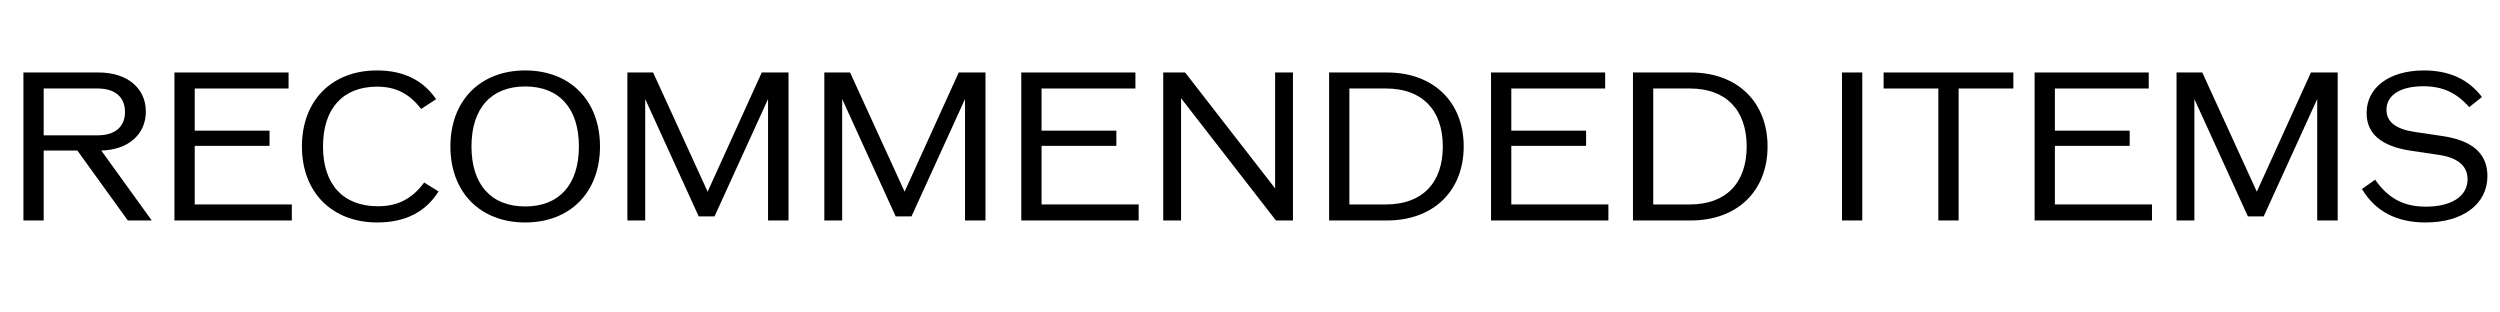
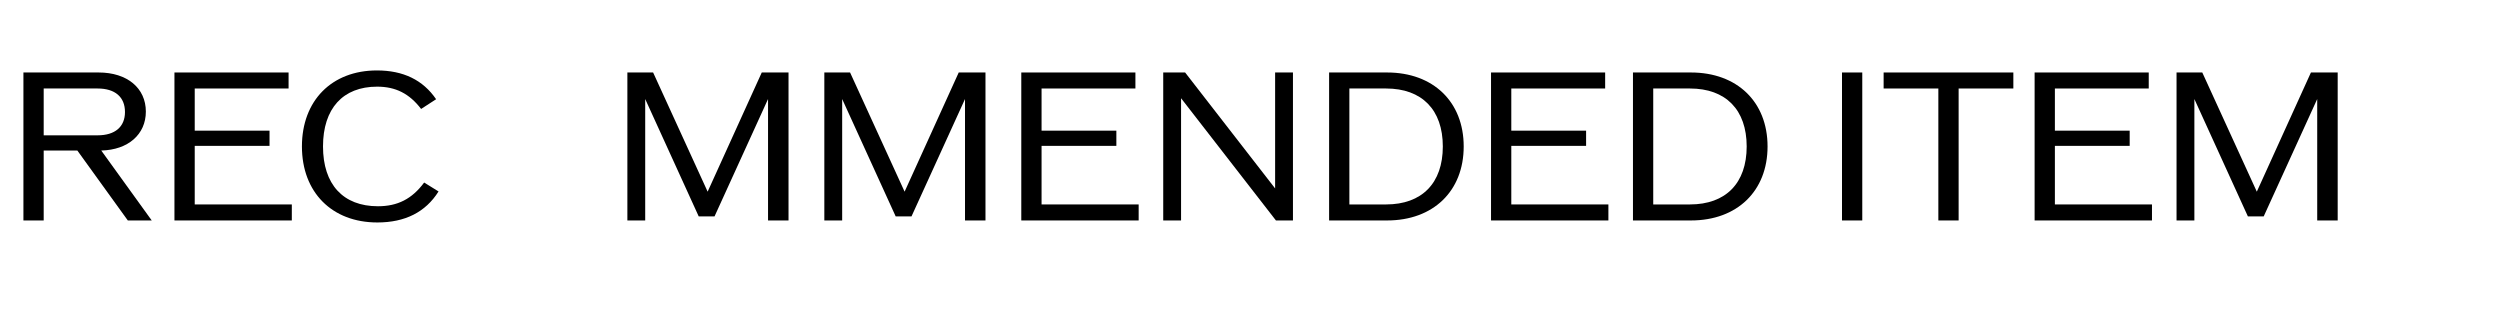
<svg xmlns="http://www.w3.org/2000/svg" width="296" height="37" viewBox="0 0 296 37" fill="none">
-   <path d="M287.191 26.34C283.735 26.34 281.239 25.02 279.655 22.38L281.215 21.276C282.775 23.508 284.623 24.468 287.215 24.468C290.287 24.468 292.159 23.22 292.159 21.228C292.159 19.644 291.007 18.684 288.823 18.348L285.439 17.844C281.935 17.316 280.207 15.828 280.207 13.38C280.207 10.332 282.919 8.34 286.999 8.34C289.975 8.34 292.255 9.372 293.863 11.484L292.351 12.684C290.839 10.956 289.159 10.212 286.927 10.212C284.191 10.212 282.559 11.268 282.559 12.996C282.559 14.412 283.639 15.276 285.847 15.612L289.231 16.116C292.759 16.644 294.511 18.204 294.511 20.844C294.511 24.18 291.583 26.34 287.191 26.34Z" fill="black" />
  <path d="M273.614 8.582H276.782V26.102H274.358V11.726L268.022 25.622H266.15L259.814 11.726V26.102H257.702V8.582H260.75L267.206 22.694L273.614 8.582Z" fill="black" />
  <path d="M243.298 24.206H254.794V26.102H240.898V8.582H254.41V10.478H243.298V15.47H252.154V17.27H243.298V24.206Z" fill="black" />
  <path d="M238.381 8.582V10.478H231.901V26.102H229.501V10.478H223.021V8.582H238.381Z" fill="black" />
  <path d="M218.093 26.102V8.582H220.493V26.102H218.093Z" fill="black" />
  <path d="M200.207 8.582C205.679 8.582 209.279 12.062 209.279 17.342C209.279 22.622 205.679 26.102 200.207 26.102H193.343V8.582H200.207ZM200.087 24.206C204.335 24.206 206.807 21.686 206.807 17.342C206.807 12.998 204.335 10.478 200.087 10.478H195.743V24.206H200.087Z" fill="black" />
  <path d="M178.938 24.206H190.434V26.102H176.538V8.582H190.05V10.478H178.938V15.47H187.794V17.27H178.938V24.206Z" fill="black" />
  <path d="M164.23 8.582C169.702 8.582 173.302 12.062 173.302 17.342C173.302 22.622 169.702 26.102 164.23 26.102H157.366V8.582H164.23ZM164.11 24.206C168.358 24.206 170.83 21.686 170.83 17.342C170.83 12.998 168.358 10.478 164.11 10.478H159.766V24.206H164.11Z" fill="black" />
  <path d="M150.974 8.582H153.086V26.102H151.07L139.838 11.63V26.102H137.726V8.582H140.318L150.974 22.31V8.582Z" fill="black" />
  <path d="M123.321 24.206H134.817V26.102H120.921V8.582H134.433V10.478H123.321V15.47H132.177V17.27H123.321V24.206Z" fill="black" />
  <path d="M113.513 8.582H116.681V26.102H114.257V11.726L107.921 25.622H106.049L99.713 11.726V26.102H97.601V8.582H100.649L107.105 22.694L113.513 8.582Z" fill="black" />
  <path d="M90.192 8.582H93.361V26.102H90.936V11.726L84.6 25.622H82.728L76.392 11.726V26.102H74.281V8.582H77.329L83.784 22.694L90.192 8.582Z" fill="black" />
-   <path d="M62.183 26.34C56.855 26.34 53.327 22.764 53.327 17.34C53.327 11.916 56.855 8.34 62.183 8.34C67.511 8.34 71.039 11.916 71.039 17.34C71.039 22.764 67.511 26.34 62.183 26.34ZM62.183 24.444C66.215 24.444 68.543 21.852 68.543 17.34C68.543 12.828 66.215 10.236 62.183 10.236C58.151 10.236 55.823 12.828 55.823 17.34C55.823 21.852 58.151 24.444 62.183 24.444Z" fill="black" />
  <path d="M44.676 26.34C39.3 26.34 35.748 22.764 35.748 17.34C35.748 11.916 39.276 8.34 44.628 8.34C47.748 8.34 50.076 9.468 51.636 11.748L49.86 12.9C48.468 11.076 46.836 10.26 44.652 10.26C40.596 10.26 38.244 12.852 38.244 17.34C38.244 21.828 40.62 24.42 44.748 24.42C47.076 24.42 48.78 23.556 50.22 21.612L51.924 22.668C50.388 25.116 47.964 26.34 44.676 26.34Z" fill="black" />
  <path d="M23.055 24.206H34.551V26.102H20.655V8.582H34.167V10.478H23.055V15.47H31.912V17.27H23.055V24.206Z" fill="black" />
  <path d="M15.133 26.102L9.157 17.822H5.173V26.102H2.773V8.582H11.677C15.061 8.582 17.269 10.43 17.269 13.214C17.269 15.902 15.181 17.75 11.989 17.822L17.965 26.102H15.133ZM5.173 10.478V16.022H11.557C13.621 16.022 14.797 15.014 14.797 13.262C14.797 11.486 13.621 10.478 11.557 10.478H5.173Z" fill="black" />
</svg>